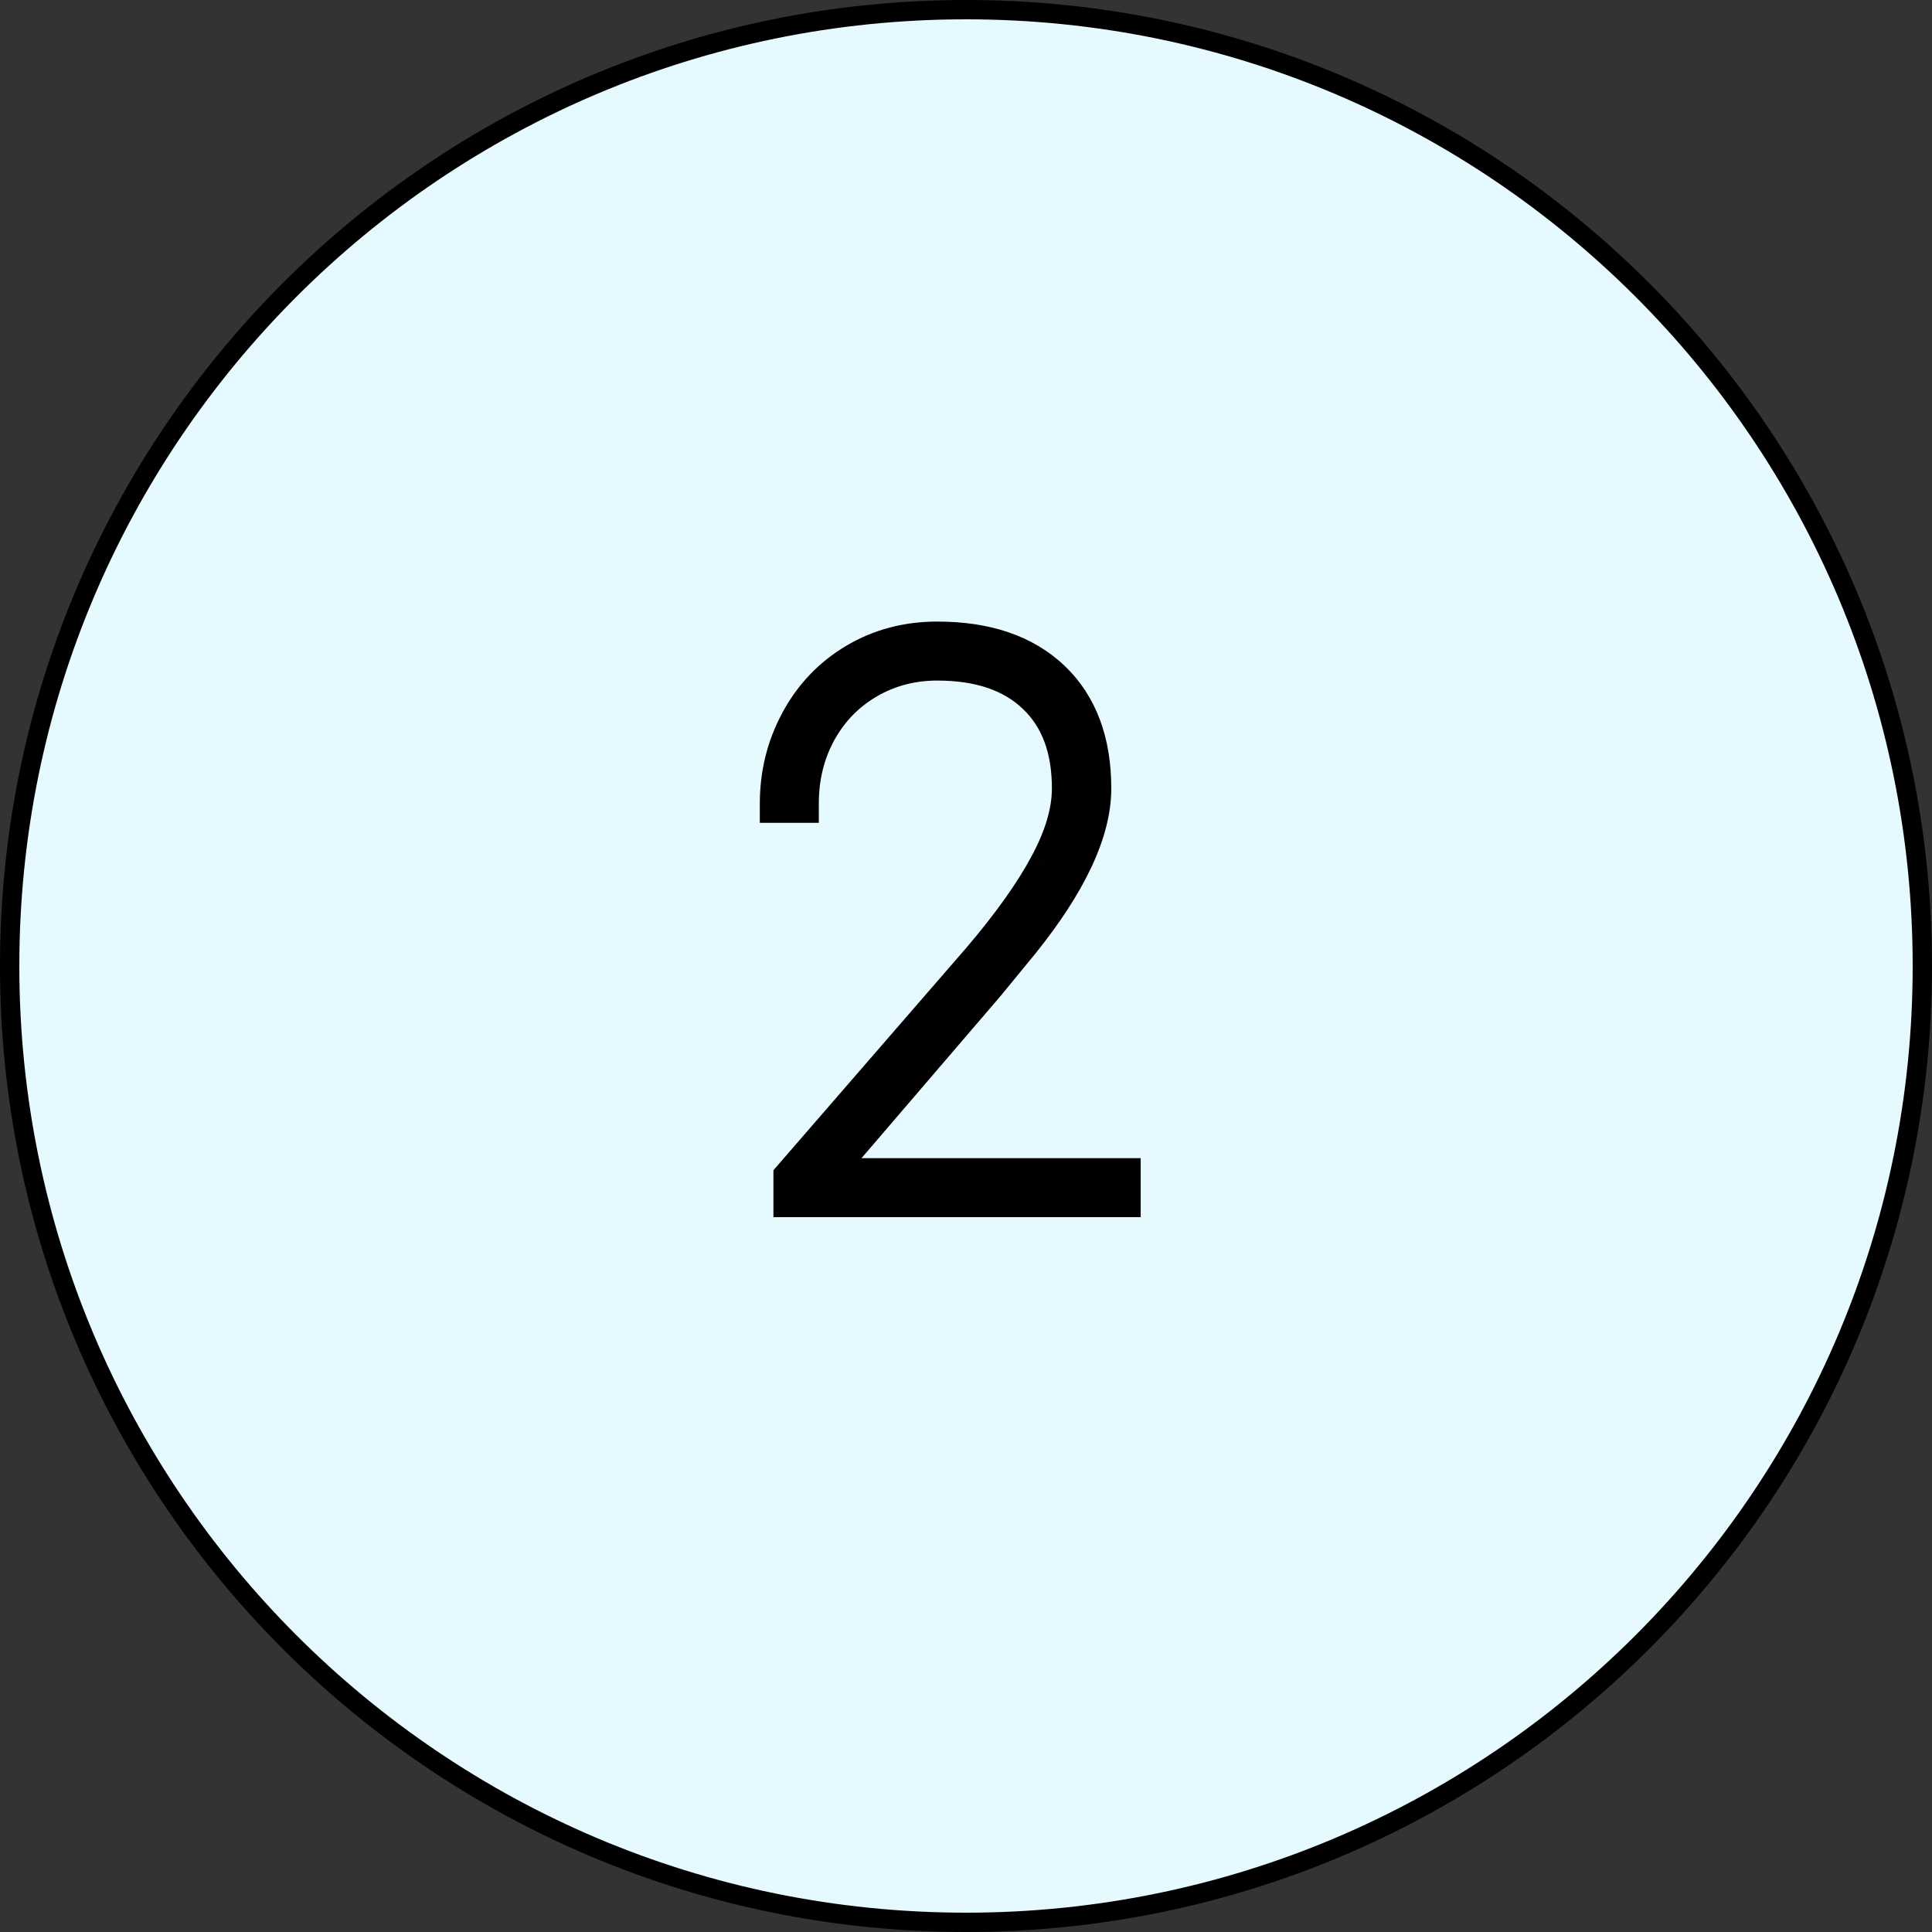
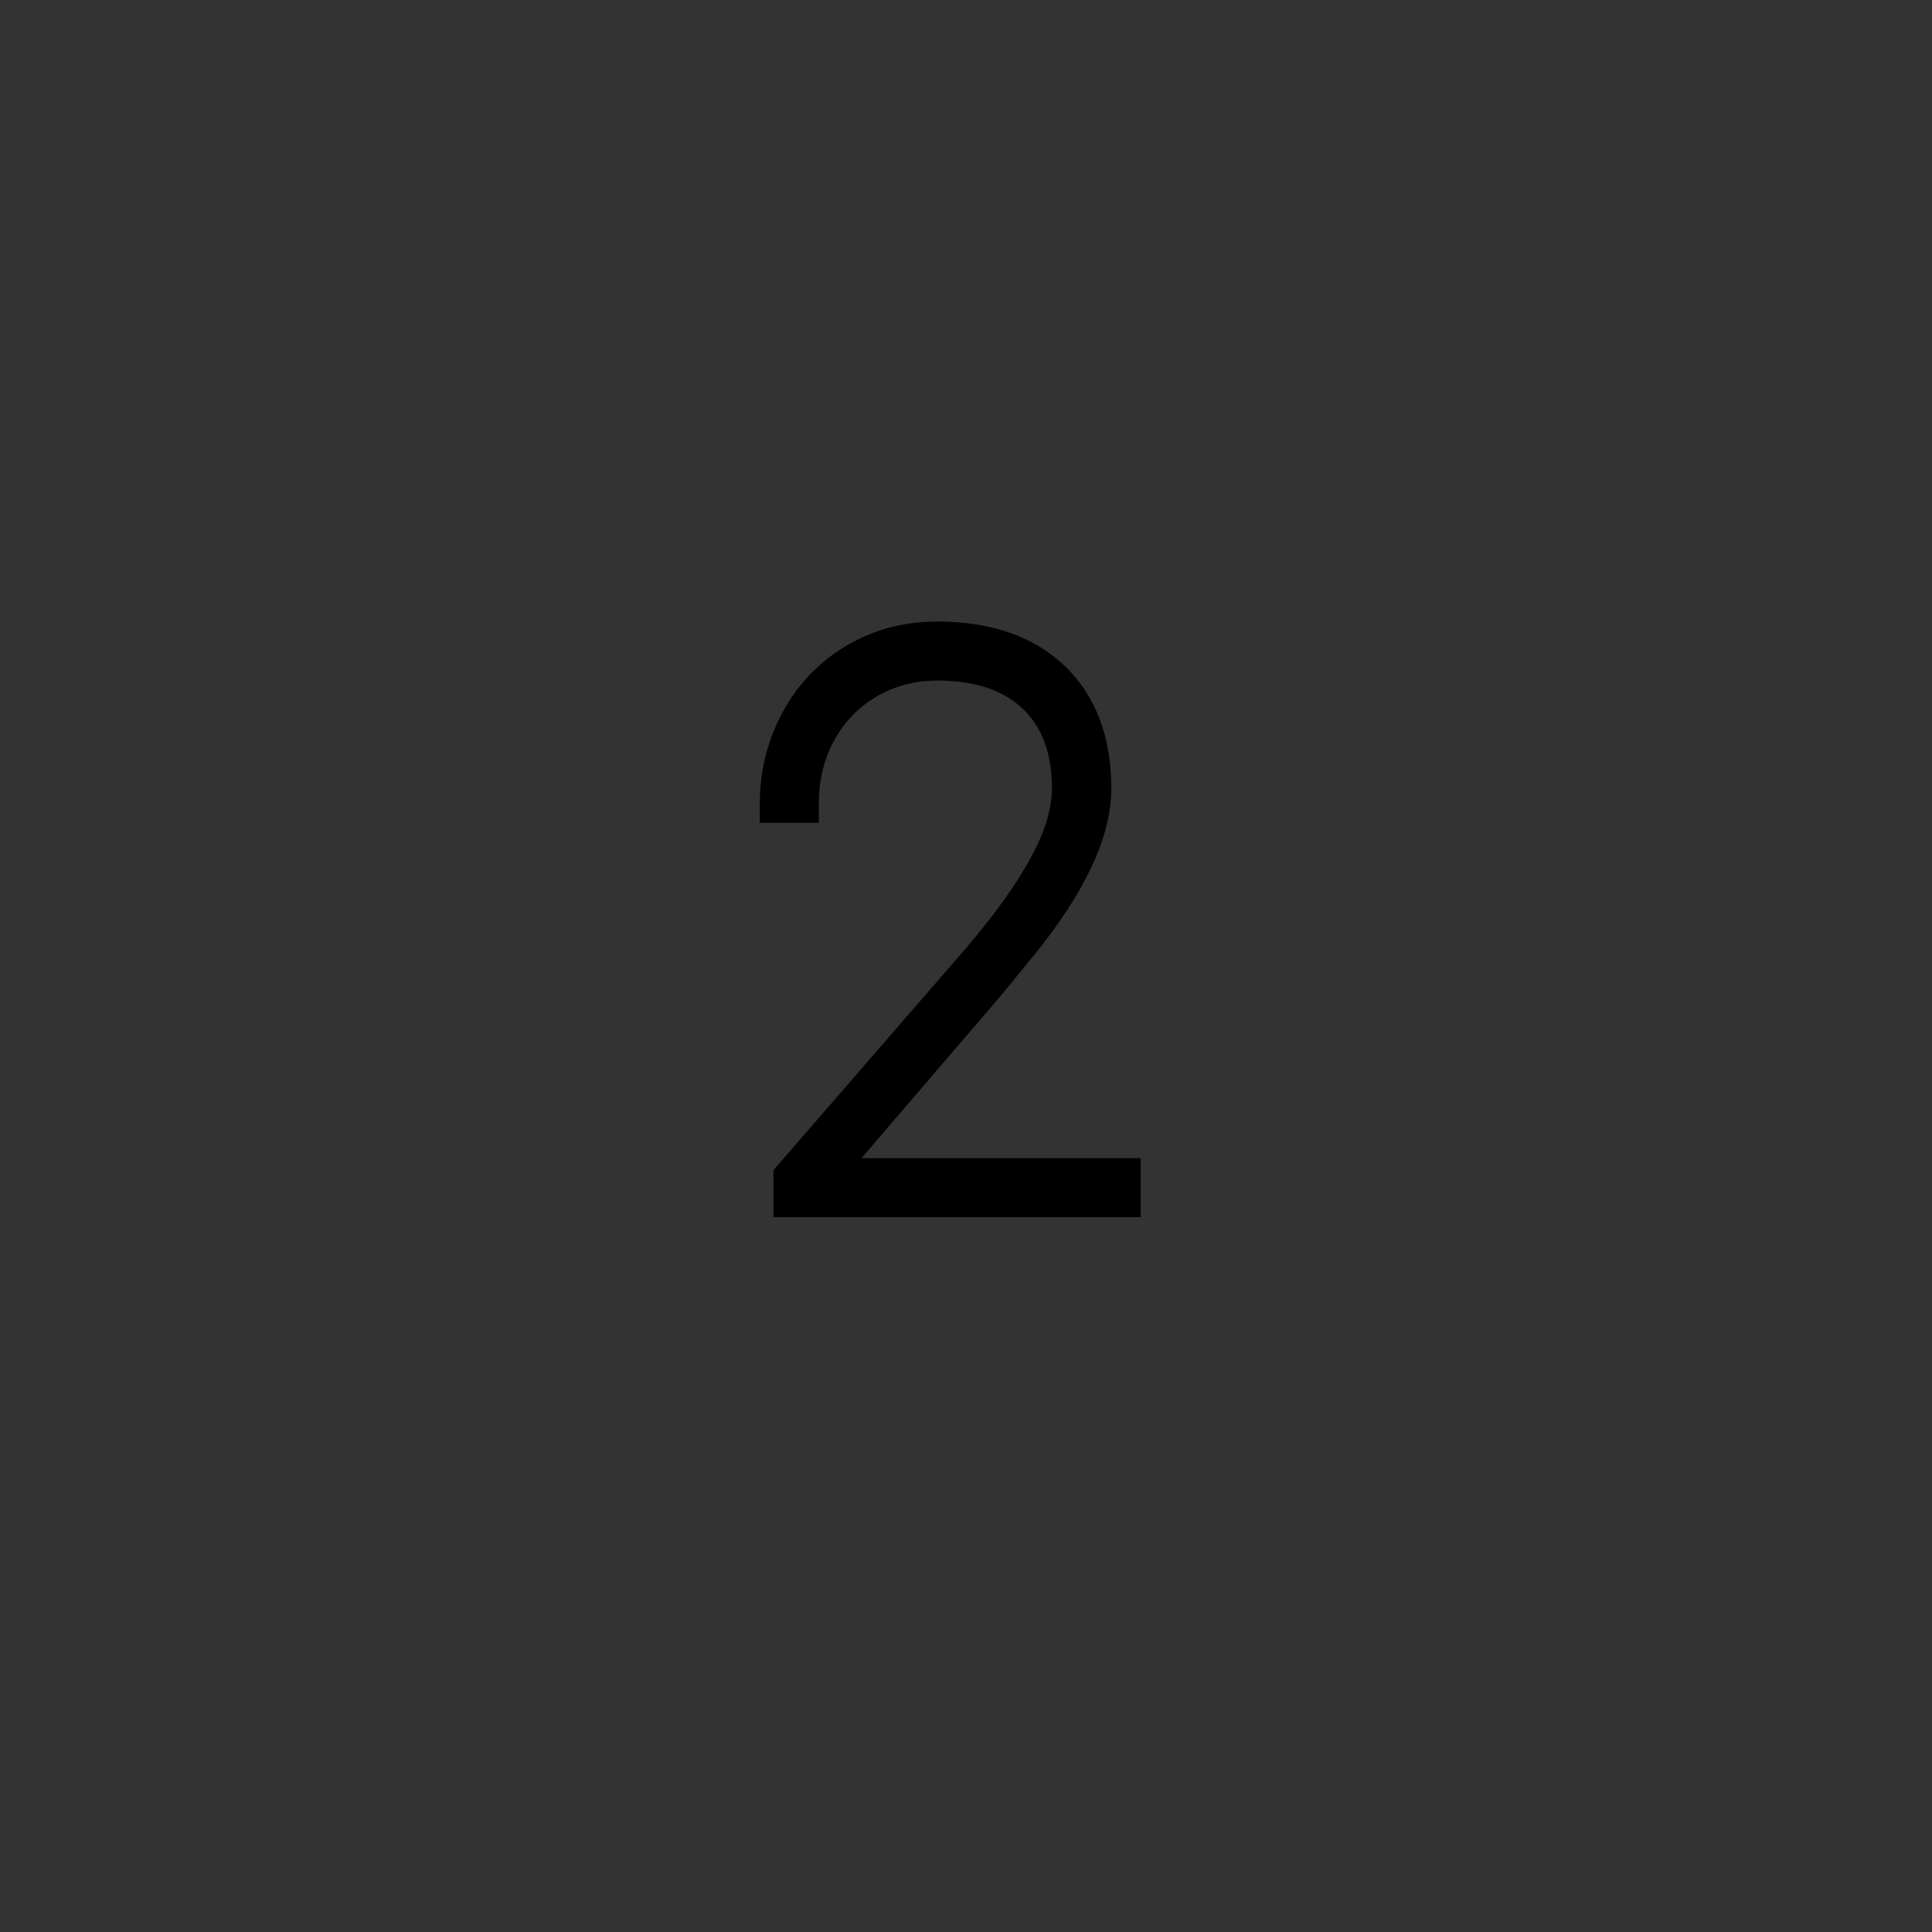
<svg xmlns="http://www.w3.org/2000/svg" width="50" height="50" viewBox="0 0 50 50" fill="none">
  <rect x="0" y="0" width="50" height="50" fill="#333333" stroke="none" />
-   <path d="M49.75 25C49.75 38.669 38.669 49.75 25 49.75C11.331 49.75 0.25 38.669 0.25 25C0.25 11.331 11.331 0.25 25 0.25C38.669 0.25 49.75 11.331 49.75 25Z" fill="#E6F9FF" stroke="black" stroke-width="0.5" />
-   <path d="M29.021 31H20.516V30.473L25.369 24.877C26.163 23.946 26.753 23.119 27.137 22.396C27.527 21.674 27.723 21.01 27.723 20.404C27.723 19.363 27.42 18.555 26.814 17.982C26.209 17.403 25.356 17.113 24.256 17.113C23.592 17.113 22.986 17.273 22.439 17.592C21.893 17.911 21.463 18.354 21.15 18.92C20.844 19.48 20.691 20.105 20.691 20.795H20.164C20.164 20.033 20.34 19.327 20.691 18.676C21.043 18.025 21.531 17.514 22.156 17.143C22.781 16.771 23.481 16.586 24.256 16.586C25.519 16.586 26.502 16.921 27.205 17.592C27.908 18.262 28.26 19.2 28.26 20.404C28.26 21.511 27.638 22.836 26.395 24.379L25.506 25.463L21.209 30.473H29.021V31Z" fill="#415C9C" />
  <path d="M29.021 31V31.5H29.521V31H29.021ZM20.516 31H20.016V31.5H20.516V31ZM20.516 30.473L20.138 30.145L20.016 30.286V30.473H20.516ZM25.369 24.877L25.747 25.205L25.75 25.201L25.369 24.877ZM27.137 22.396L26.697 22.159L26.695 22.162L27.137 22.396ZM26.814 17.982L26.469 18.344L26.471 18.346L26.814 17.982ZM21.15 18.92L20.713 18.678L20.712 18.68L21.15 18.92ZM20.691 20.795V21.295H21.191V20.795H20.691ZM20.164 20.795H19.664V21.295H20.164V20.795ZM26.395 24.379L26.781 24.696L26.784 24.693L26.395 24.379ZM25.506 25.463L25.886 25.788L25.892 25.78L25.506 25.463ZM21.209 30.473L20.829 30.147L20.121 30.973H21.209V30.473ZM29.021 30.473H29.521V29.973H29.021V30.473ZM29.021 30.5H20.516V31.5H29.021V30.5ZM21.016 31V30.473H20.016V31H21.016ZM20.893 30.8L25.747 25.205L24.991 24.549L20.138 30.145L20.893 30.8ZM25.75 25.201C26.557 24.255 27.171 23.398 27.578 22.631L26.695 22.162C26.334 22.841 25.77 23.637 24.989 24.552L25.75 25.201ZM27.577 22.634C27.993 21.863 28.223 21.117 28.223 20.404H27.223C27.223 20.902 27.061 21.484 26.697 22.159L27.577 22.634ZM28.223 20.404C28.223 19.262 27.887 18.309 27.158 17.619L26.471 18.346C26.953 18.802 27.223 19.463 27.223 20.404H28.223ZM27.16 17.621C26.435 16.928 25.443 16.613 24.256 16.613V17.613C25.269 17.613 25.983 17.878 26.469 18.344L27.16 17.621ZM24.256 16.613C23.508 16.613 22.815 16.794 22.188 17.16L22.691 18.024C23.158 17.752 23.676 17.613 24.256 17.613V16.613ZM22.188 17.16C21.561 17.525 21.068 18.035 20.713 18.678L21.588 19.162C21.858 18.672 22.224 18.296 22.691 18.024L22.188 17.16ZM20.712 18.68C20.362 19.32 20.191 20.028 20.191 20.795H21.191C21.191 20.182 21.327 19.64 21.589 19.16L20.712 18.68ZM20.691 20.295H20.164V21.295H20.691V20.295ZM20.664 20.795C20.664 20.114 20.82 19.489 21.131 18.913L20.252 18.438C19.859 19.164 19.664 19.953 19.664 20.795H20.664ZM21.131 18.913C21.441 18.34 21.866 17.896 22.412 17.573L21.901 16.713C21.197 17.131 20.645 17.709 20.252 18.438L21.131 18.913ZM22.412 17.573C22.954 17.25 23.565 17.086 24.256 17.086V16.086C23.397 16.086 22.608 16.293 21.901 16.713L22.412 17.573ZM24.256 17.086C25.43 17.086 26.275 17.396 26.86 17.954L27.55 17.23C26.729 16.447 25.608 16.086 24.256 16.086V17.086ZM26.86 17.954C27.442 18.508 27.76 19.302 27.76 20.404H28.76C28.76 19.098 28.375 18.017 27.55 17.23L26.86 17.954ZM27.76 20.404C27.76 21.337 27.227 22.549 26.005 24.065L26.784 24.693C28.049 23.123 28.76 21.686 28.76 20.404H27.76ZM26.008 24.062L25.119 25.146L25.892 25.78L26.781 24.696L26.008 24.062ZM25.126 25.137L20.829 30.147L21.588 30.798L25.885 25.788L25.126 25.137ZM21.209 30.973H29.021V29.973H21.209V30.973ZM28.521 30.473V31H29.521V30.473H28.521Z" fill="black" />
</svg>